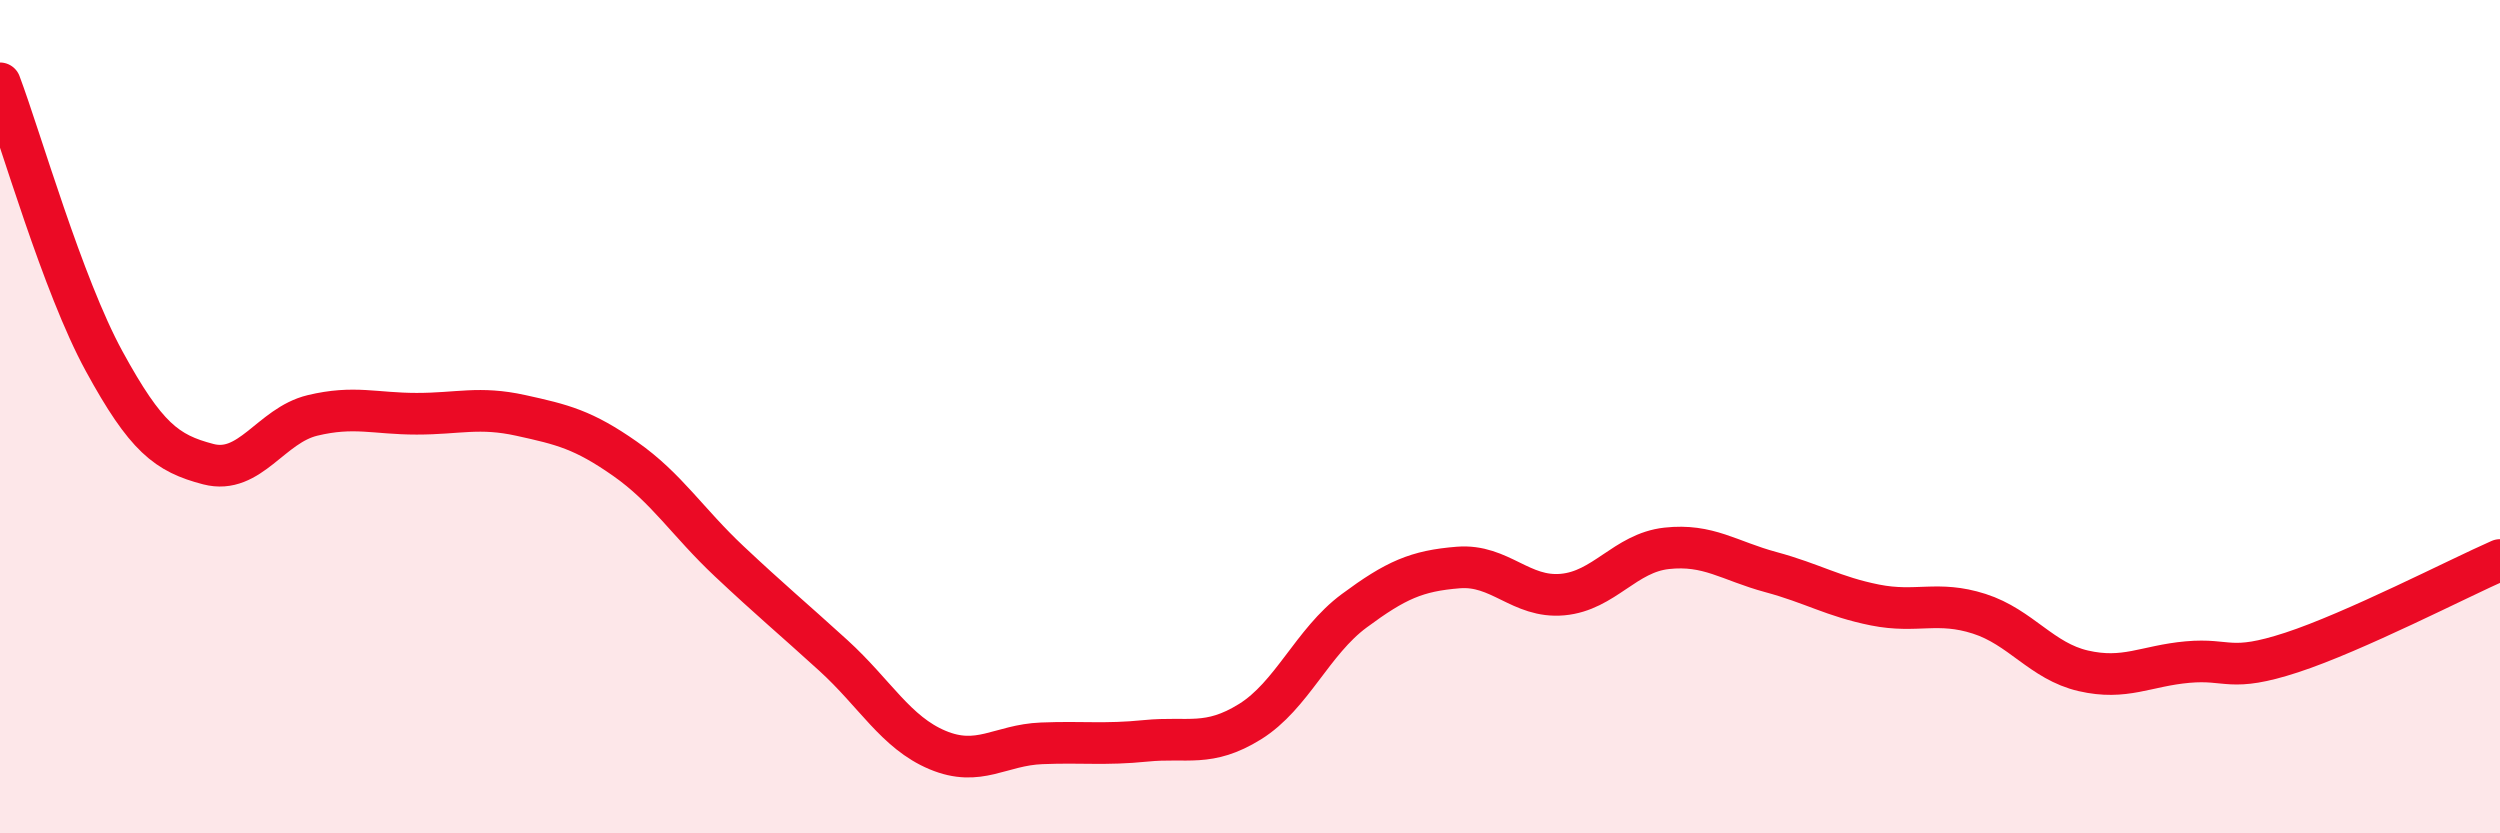
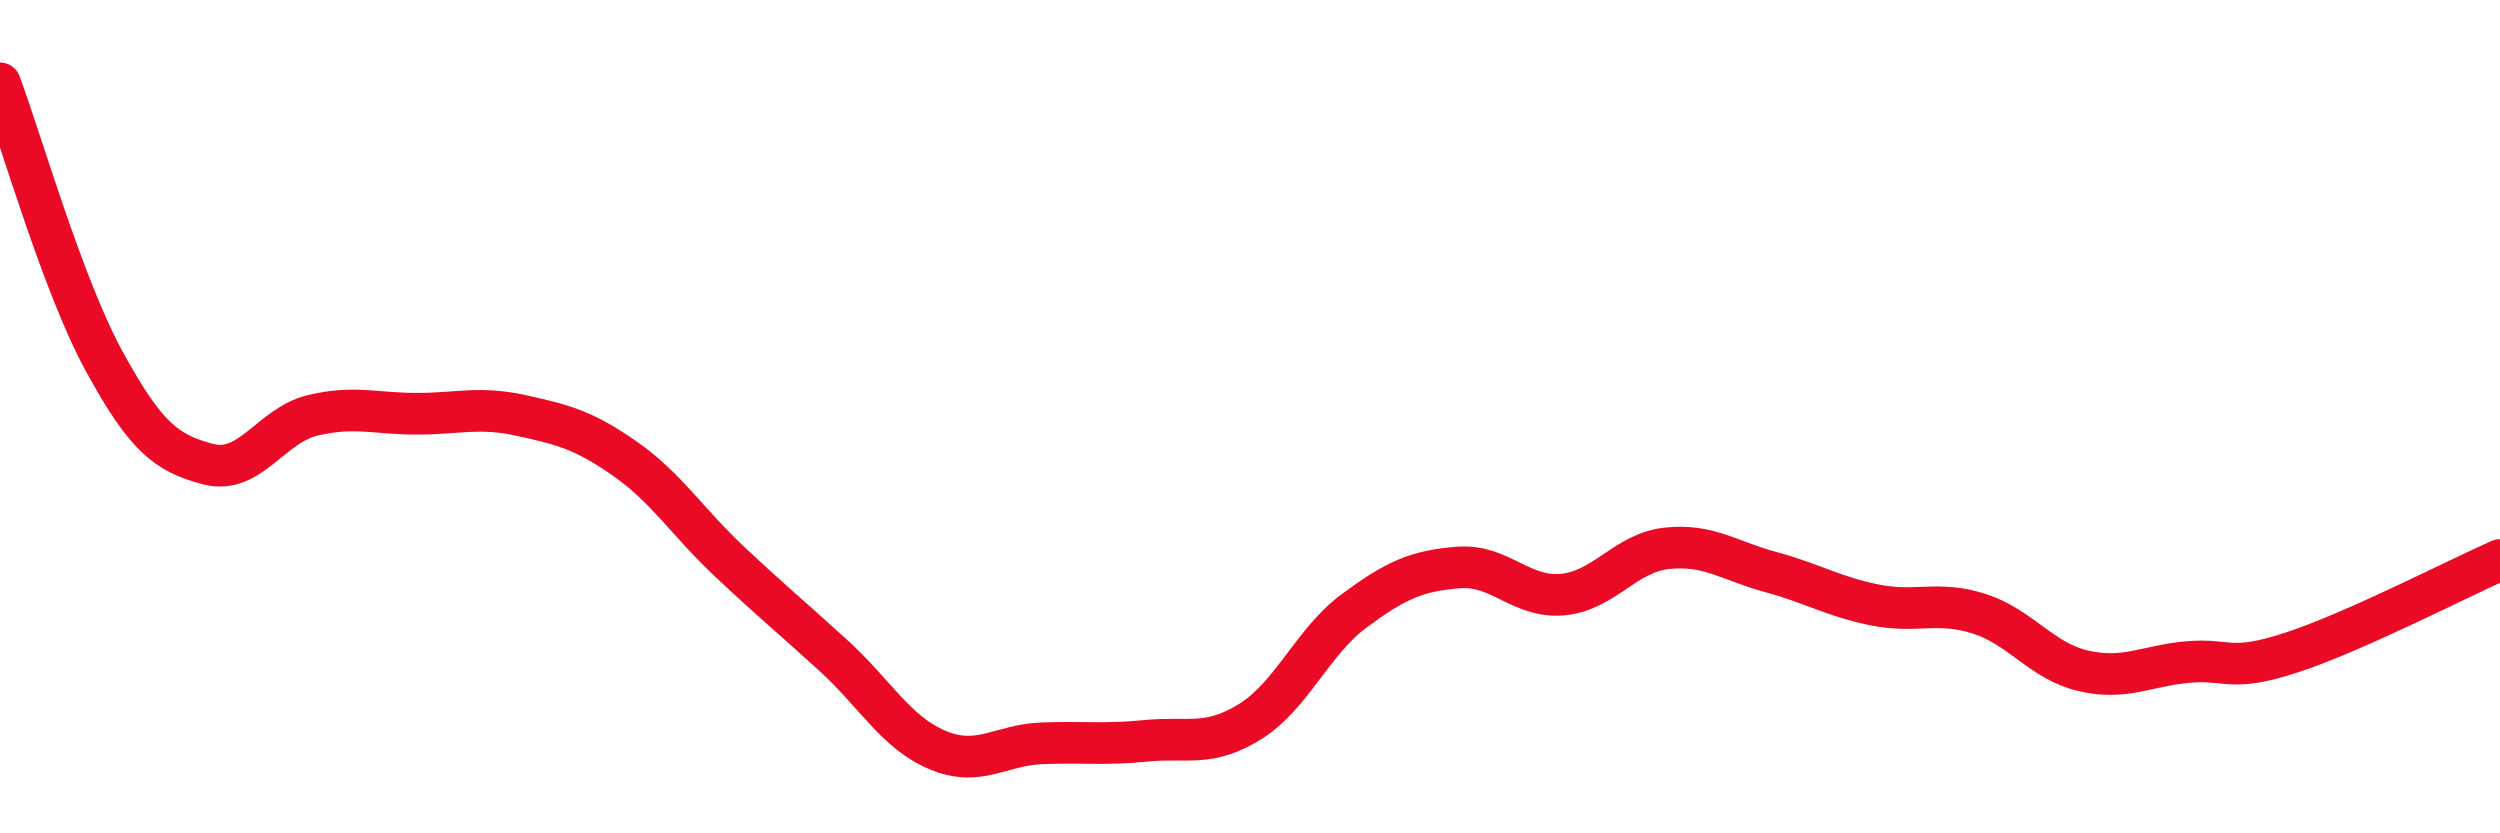
<svg xmlns="http://www.w3.org/2000/svg" width="60" height="20" viewBox="0 0 60 20">
-   <path d="M 0,2 C 0.5,3.33 1.5,6.84 2.5,8.67 C 3.5,10.5 4,10.88 5,11.14 C 6,11.4 6.5,10.21 7.5,9.97 C 8.5,9.73 9,9.93 10,9.93 C 11,9.93 11.5,9.75 12.5,9.97 C 13.5,10.19 14,10.31 15,11.01 C 16,11.71 16.5,12.53 17.5,13.47 C 18.5,14.41 19,14.82 20,15.73 C 21,16.64 21.5,17.58 22.5,18 C 23.5,18.42 24,17.88 25,17.84 C 26,17.8 26.5,17.88 27.5,17.78 C 28.5,17.68 29,17.94 30,17.32 C 31,16.7 31.5,15.4 32.5,14.66 C 33.5,13.92 34,13.7 35,13.62 C 36,13.54 36.5,14.36 37.5,14.27 C 38.5,14.18 39,13.27 40,13.16 C 41,13.05 41.5,13.46 42.5,13.73 C 43.5,14 44,14.32 45,14.52 C 46,14.72 46.5,14.41 47.5,14.73 C 48.5,15.05 49,15.87 50,16.1 C 51,16.33 51.5,15.98 52.5,15.89 C 53.5,15.8 53.5,16.15 55,15.66 C 56.5,15.17 59,13.88 60,13.44L60 20L0 20Z" fill="#EB0A25" opacity="0.1" stroke-linecap="round" stroke-linejoin="round" />
  <path d="M 0,2 C 0.5,3.33 1.5,6.84 2.5,8.67 C 3.5,10.5 4,10.88 5,11.14 C 6,11.4 6.5,10.21 7.5,9.97 C 8.5,9.73 9,9.93 10,9.93 C 11,9.93 11.5,9.75 12.5,9.97 C 13.5,10.19 14,10.31 15,11.01 C 16,11.71 16.5,12.53 17.5,13.47 C 18.5,14.41 19,14.82 20,15.73 C 21,16.64 21.5,17.58 22.5,18 C 23.5,18.42 24,17.88 25,17.84 C 26,17.8 26.5,17.88 27.5,17.78 C 28.5,17.68 29,17.94 30,17.32 C 31,16.7 31.5,15.4 32.5,14.66 C 33.5,13.92 34,13.7 35,13.62 C 36,13.54 36.5,14.36 37.5,14.27 C 38.5,14.18 39,13.27 40,13.16 C 41,13.05 41.5,13.46 42.5,13.73 C 43.5,14 44,14.32 45,14.52 C 46,14.72 46.5,14.41 47.5,14.73 C 48.5,15.05 49,15.87 50,16.1 C 51,16.33 51.5,15.98 52.5,15.89 C 53.5,15.8 53.5,16.15 55,15.66 C 56.5,15.17 59,13.88 60,13.44" stroke="#EB0A25" stroke-width="1" fill="none" stroke-linecap="round" stroke-linejoin="round" />
</svg>